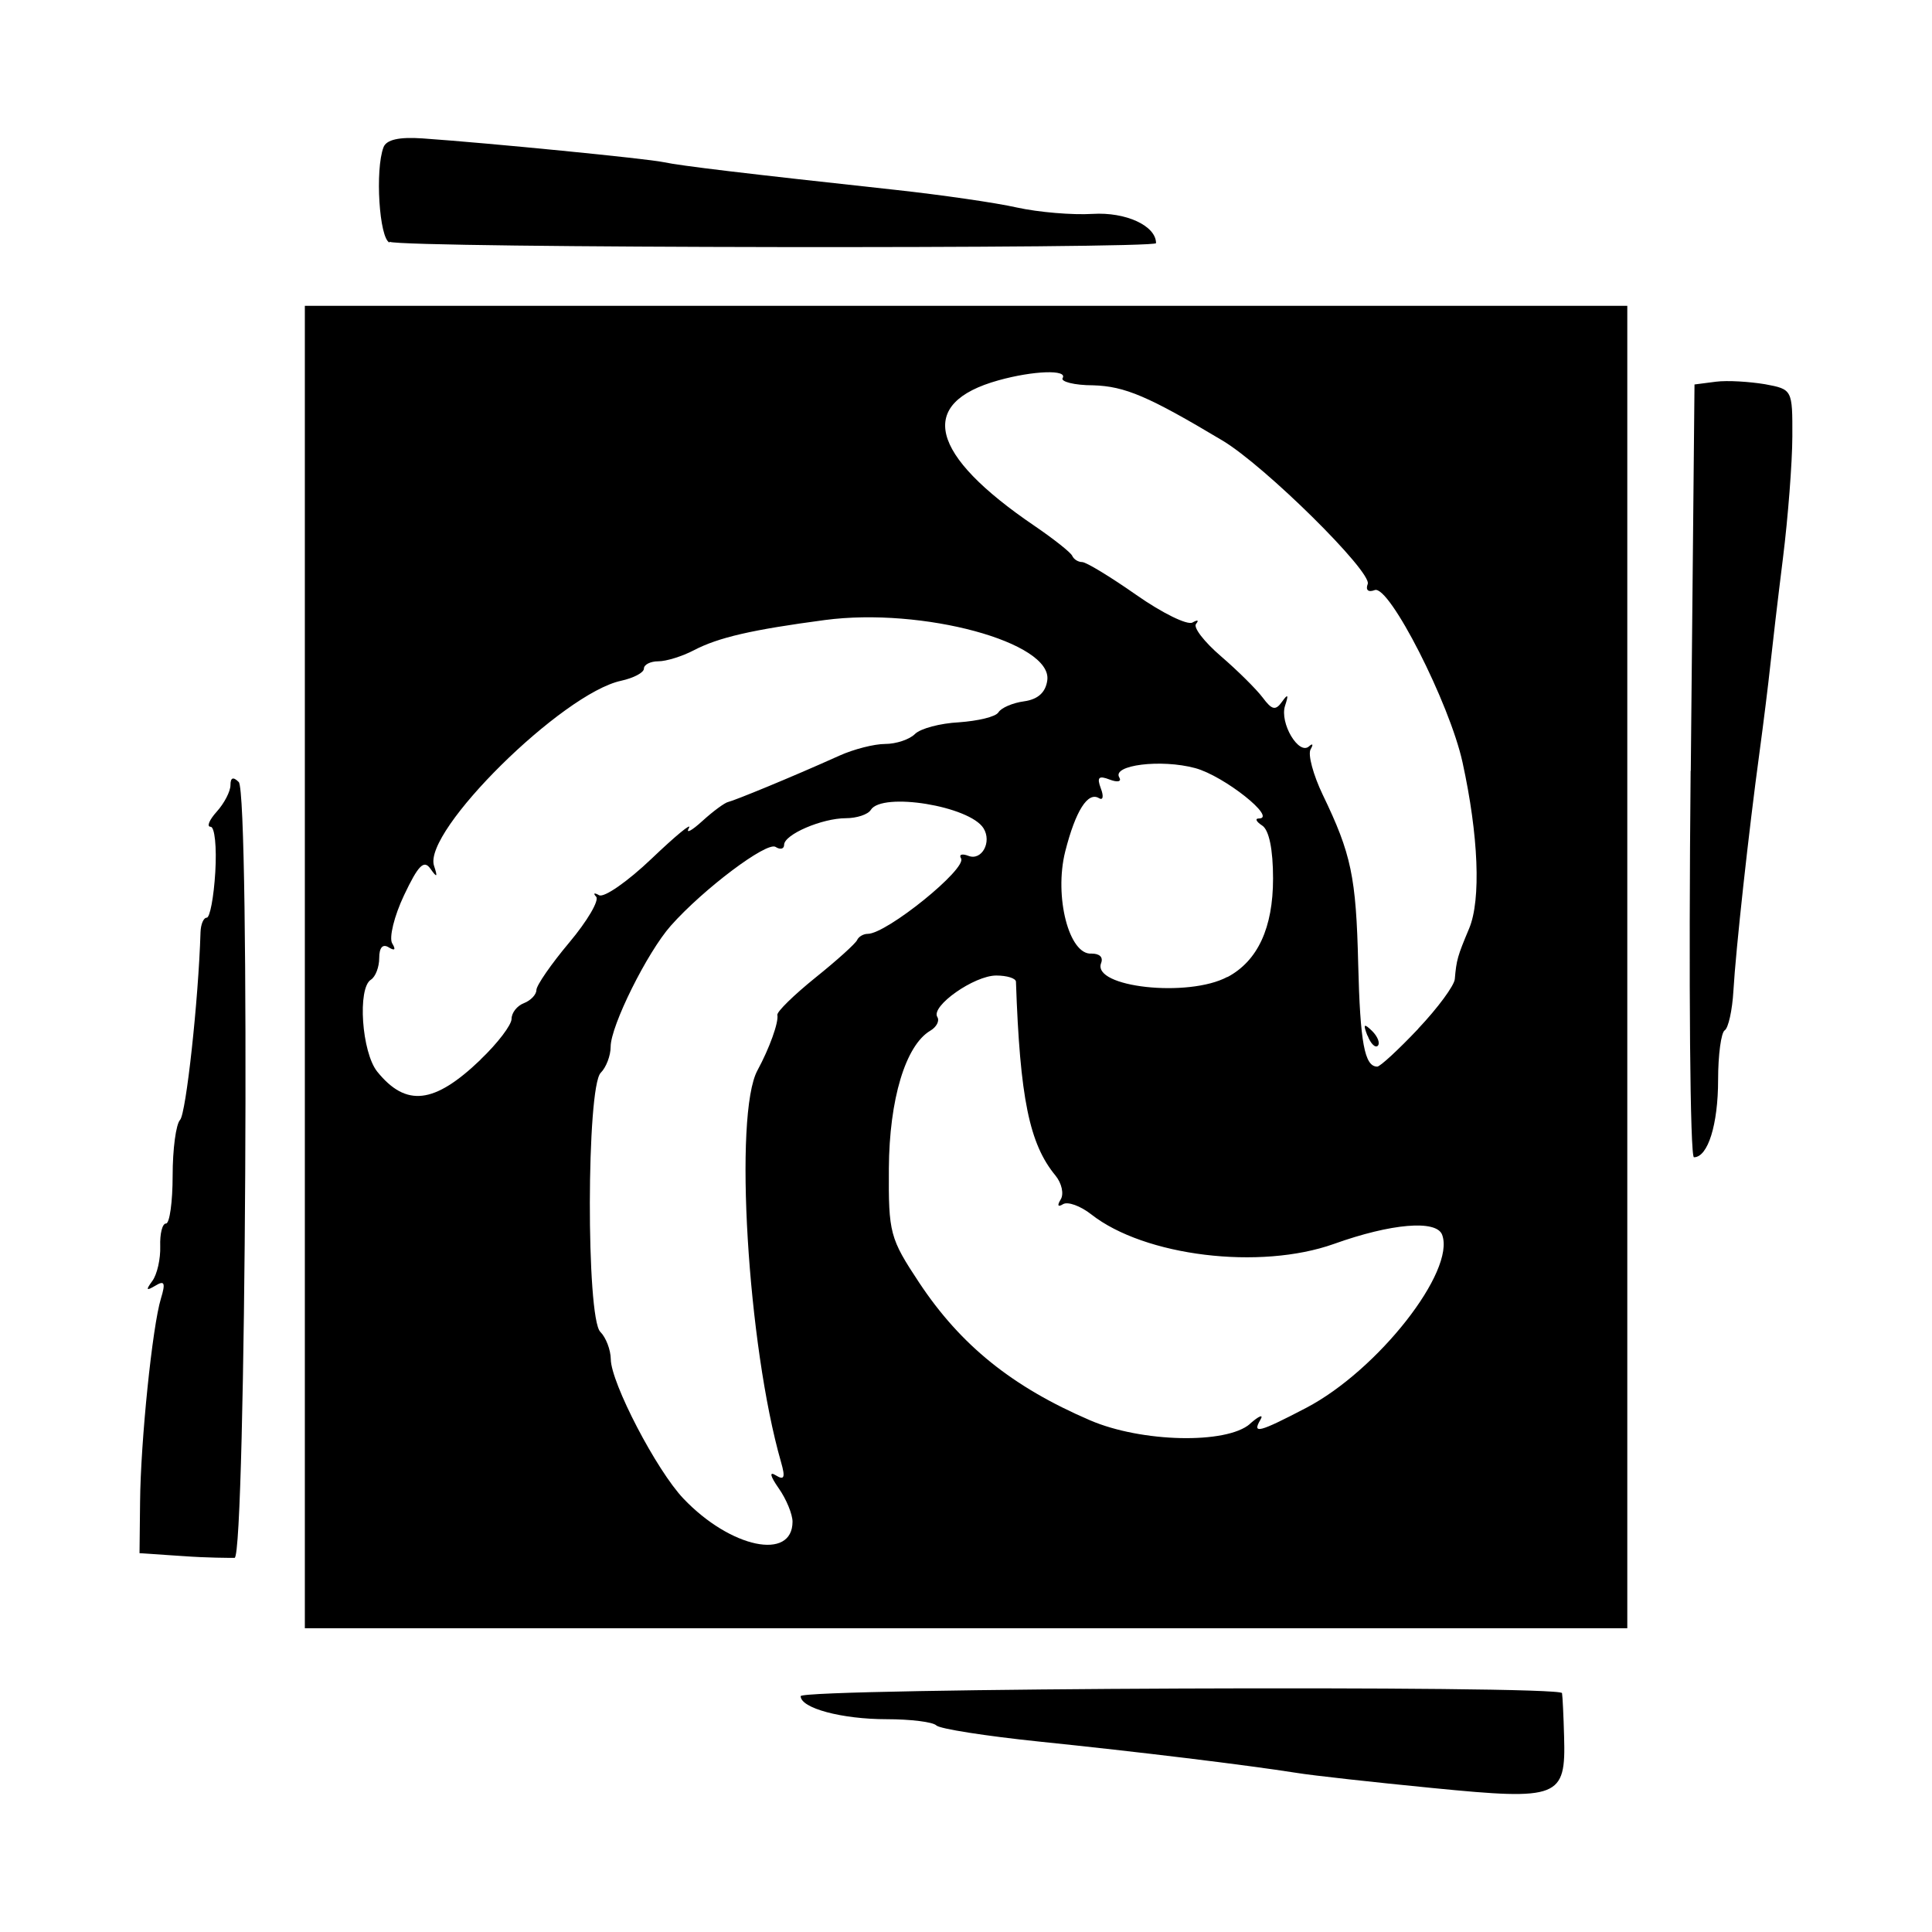
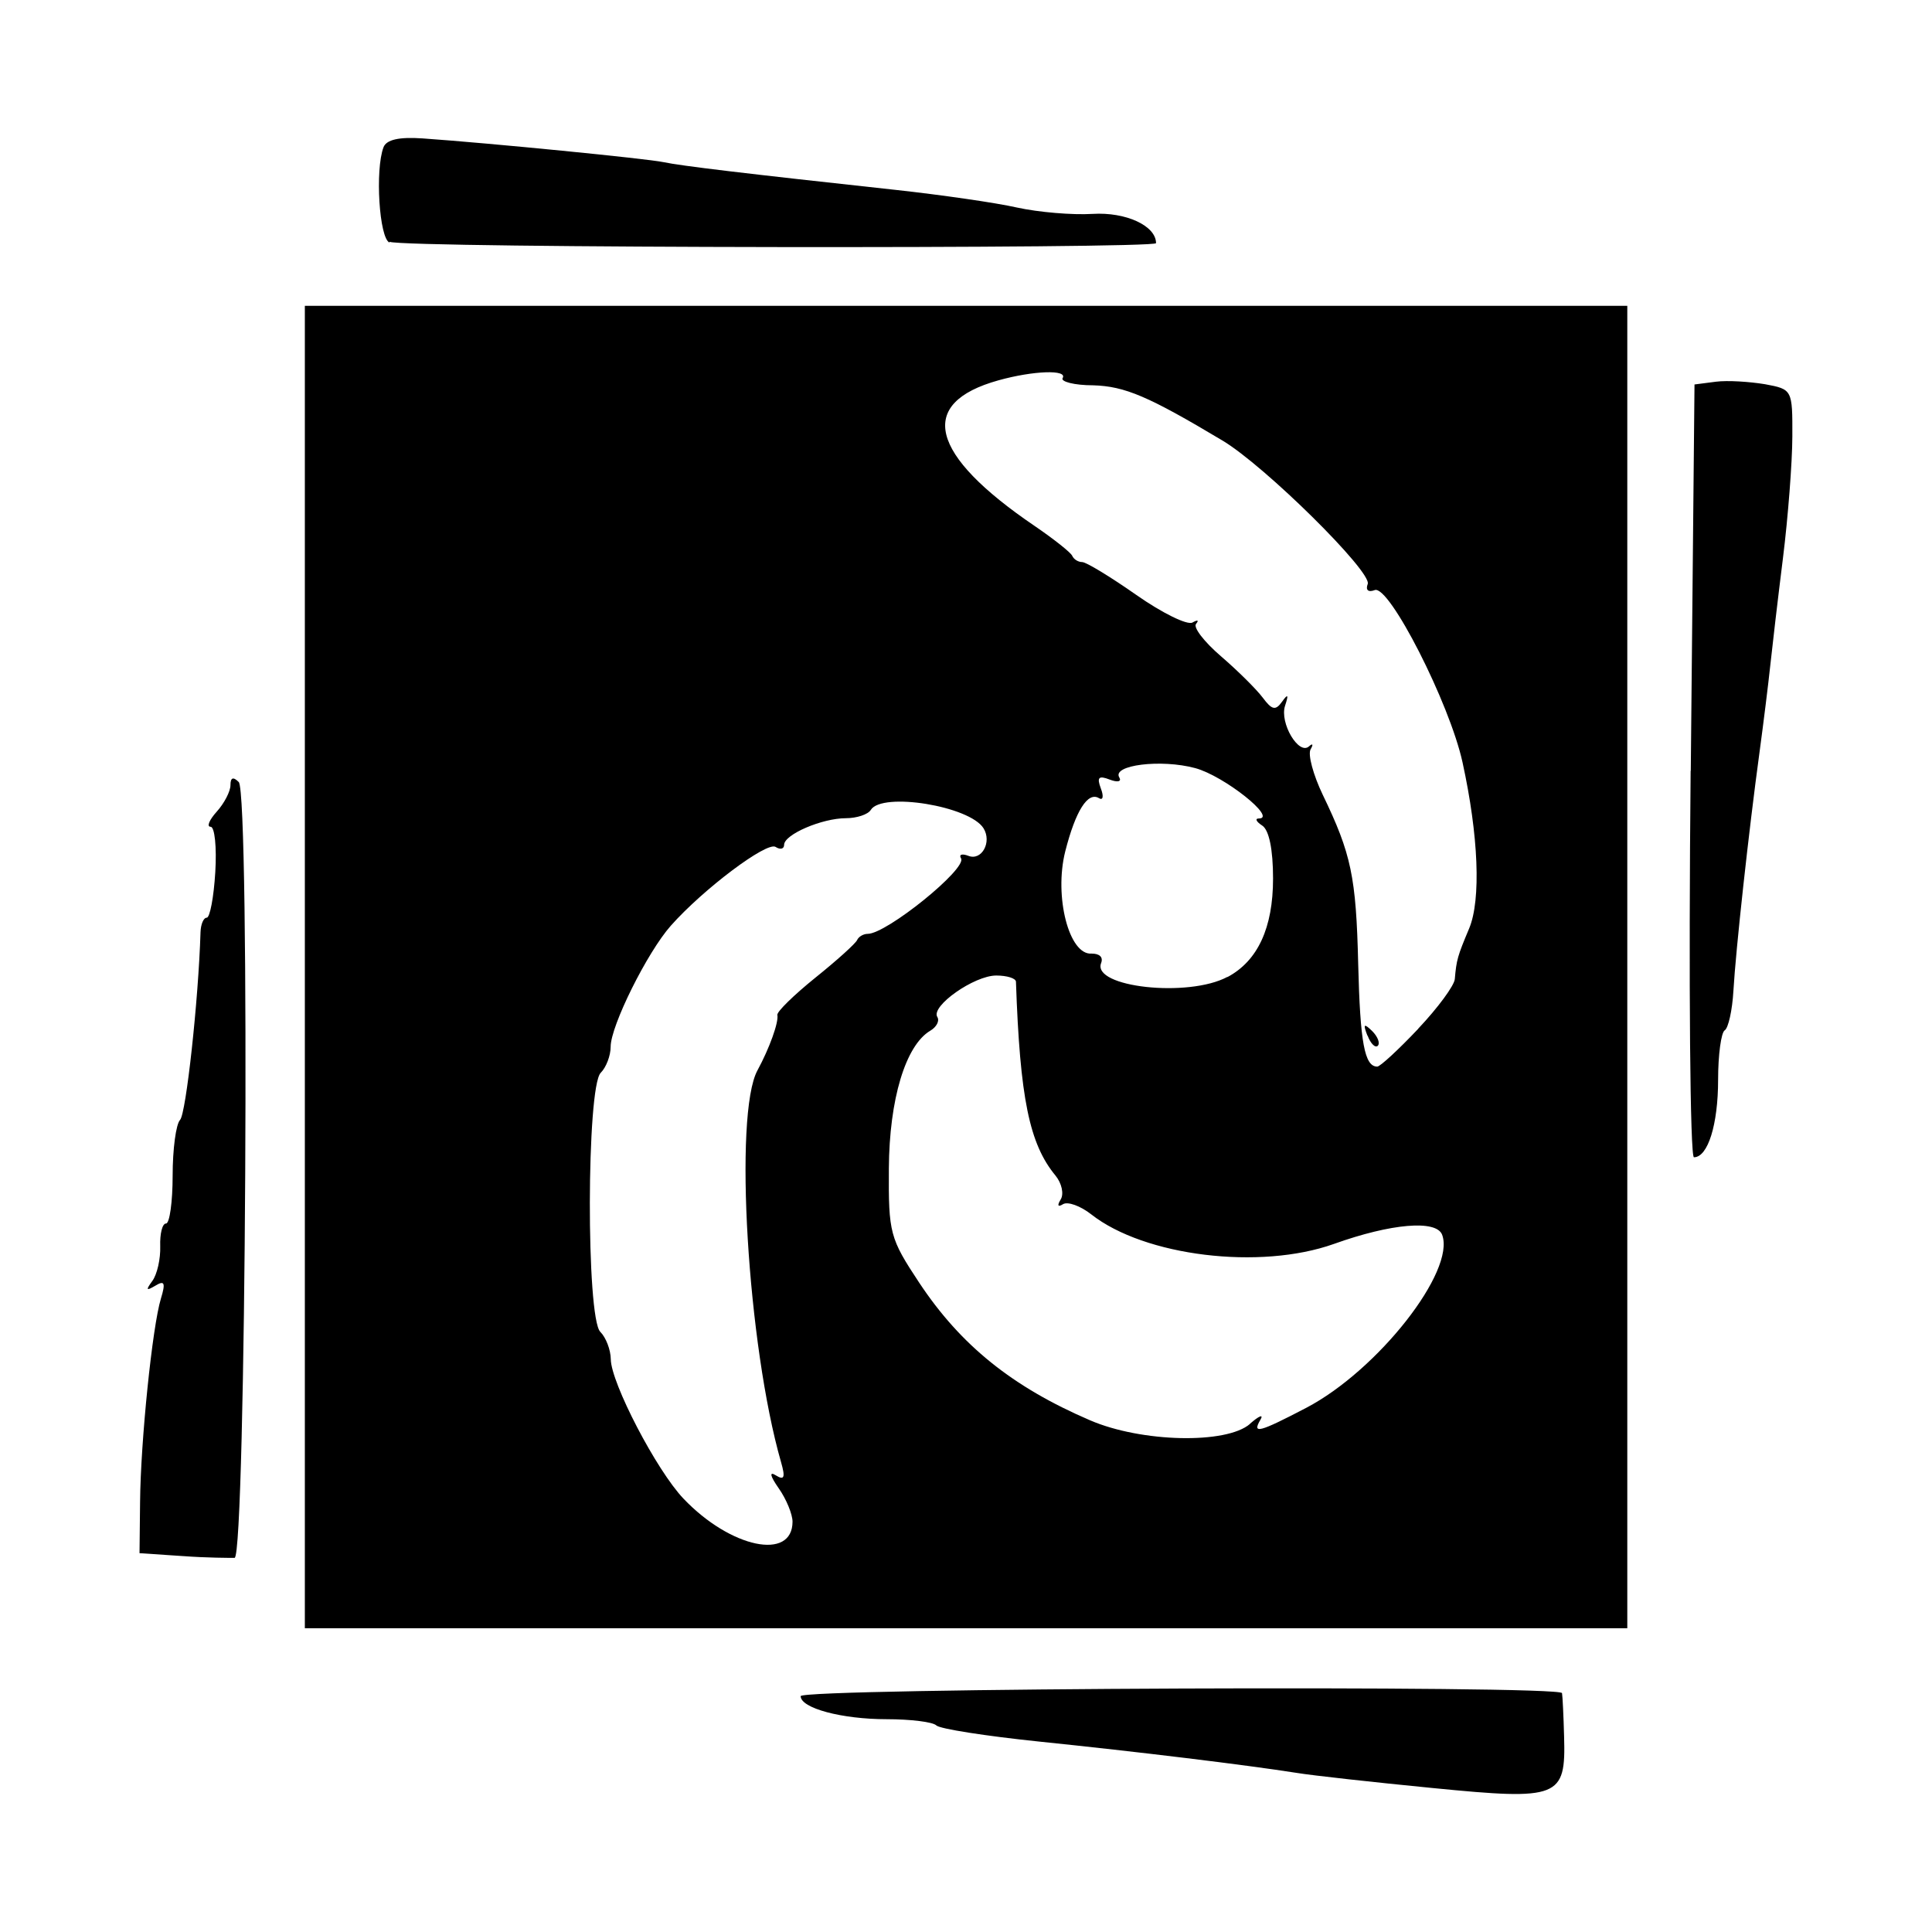
<svg xmlns="http://www.w3.org/2000/svg" fill="#000000" width="64px" height="64px" viewBox="0 0 14 14" role="img" focusable="false" aria-hidden="true">
  <g id="SVGRepo_bgCarrier" stroke-width="0" />
  <g id="SVGRepo_tracerCarrier" stroke-linecap="round" stroke-linejoin="round" />
  <g id="SVGRepo_iconCarrier">
-     <path d="m 10.384,12.957 c -0.428,-0.042 -0.873,-0.091 -0.988,-0.11 -0.369,-0.058 -1.148,-0.153 -1.867,-0.227 -0.385,-0.04 -0.719,-0.092 -0.744,-0.117 -0.025,-0.025 -0.186,-0.045 -0.36,-0.045 -0.326,0 -0.623,-0.08 -0.623,-0.167 0,-0.059 5.507,-0.081 5.517,-0.022 0.004,0.022 0.011,0.163 0.015,0.314 0.013,0.445 -0.035,0.464 -0.95,0.374 z m -8.175,-5.949 0,-4.792 4.792,0 4.791,0 0,4.792 0,4.791 -4.791,0 -4.792,0 z m 3.534,4.019 c 0,-0.054 -0.045,-0.164 -0.1,-0.242 -0.063,-0.09 -0.07,-0.125 -0.021,-0.094 0.061,0.038 0.07,0.016 0.038,-0.095 -0.243,-0.846 -0.344,-2.523 -0.171,-2.84 0.086,-0.158 0.155,-0.349 0.144,-0.401 -0.005,-0.023 0.119,-0.144 0.275,-0.27 0.156,-0.125 0.292,-0.248 0.303,-0.273 0.011,-0.025 0.046,-0.045 0.077,-0.045 0.137,0 0.722,-0.473 0.676,-0.547 -0.017,-0.028 0.007,-0.036 0.054,-0.018 0.096,0.037 0.171,-0.1 0.109,-0.2 -0.1,-0.161 -0.735,-0.265 -0.817,-0.133 -0.02,0.033 -0.102,0.06 -0.18,0.06 -0.173,0 -0.448,0.118 -0.448,0.193 0,0.03 -0.028,0.037 -0.062,0.015 -0.064,-0.04 -0.523,0.305 -0.759,0.571 -0.171,0.193 -0.436,0.726 -0.436,0.877 0,0.064 -0.032,0.149 -0.072,0.189 -0.103,0.103 -0.106,1.775 -0.003,1.877 0.041,0.041 0.075,0.13 0.076,0.198 0.001,0.171 0.332,0.807 0.527,1.011 0.341,0.358 0.79,0.452 0.79,0.166 z m 3.315,-0.71 c 0.066,-0.058 0.1,-0.071 0.076,-0.03 -0.063,0.107 -0.012,0.094 0.331,-0.085 0.52,-0.272 1.085,-0.993 0.985,-1.255 -0.042,-0.109 -0.368,-0.082 -0.784,0.067 -0.536,0.191 -1.372,0.089 -1.758,-0.214 -0.079,-0.062 -0.171,-0.095 -0.205,-0.074 -0.037,0.023 -0.044,0.01 -0.017,-0.034 0.025,-0.04 0.008,-0.118 -0.038,-0.174 -0.189,-0.229 -0.257,-0.561 -0.286,-1.404 -8.7e-4,-0.025 -0.065,-0.045 -0.143,-0.045 -0.16,0 -0.475,0.222 -0.427,0.3 0.018,0.028 -0.005,0.073 -0.051,0.1 -0.179,0.106 -0.297,0.497 -0.3,0.998 -0.003,0.469 0.007,0.506 0.22,0.828 0.301,0.454 0.675,0.755 1.238,0.997 0.374,0.161 0.989,0.174 1.159,0.026 z m -5.576,-2.639 c 0.124,-0.118 0.225,-0.251 0.225,-0.295 0,-0.044 0.04,-0.095 0.09,-0.114 0.049,-0.019 0.09,-0.062 0.09,-0.095 0,-0.033 0.107,-0.188 0.238,-0.344 0.131,-0.156 0.219,-0.306 0.195,-0.332 -0.024,-0.026 -0.014,-0.031 0.021,-0.011 0.036,0.02 0.207,-0.099 0.381,-0.265 0.174,-0.166 0.295,-0.266 0.27,-0.222 -0.025,0.044 0.019,0.021 0.098,-0.051 0.079,-0.072 0.164,-0.134 0.188,-0.138 0.044,-0.01 0.449,-0.175 0.804,-0.335 0.104,-0.047 0.253,-0.085 0.332,-0.085 0.079,0 0.176,-0.032 0.216,-0.072 0.04,-0.04 0.183,-0.078 0.32,-0.085 0.136,-0.01 0.264,-0.039 0.285,-0.072 0.02,-0.033 0.104,-0.069 0.186,-0.08 0.1,-0.014 0.156,-0.064 0.168,-0.152 0.039,-0.275 -0.904,-0.531 -1.612,-0.437 -0.527,0.07 -0.771,0.126 -0.949,0.219 -0.084,0.044 -0.2,0.08 -0.257,0.08 -0.058,0 -0.105,0.024 -0.105,0.053 0,0.029 -0.074,0.068 -0.165,0.088 -0.426,0.091 -1.437,1.09 -1.356,1.34 0.028,0.085 0.022,0.09 -0.026,0.022 -0.047,-0.067 -0.088,-0.025 -0.191,0.192 -0.072,0.152 -0.11,0.309 -0.086,0.349 0.028,0.046 0.019,0.056 -0.025,0.029 -0.043,-0.027 -0.069,0 -0.069,0.077 0,0.066 -0.027,0.136 -0.06,0.157 -0.099,0.061 -0.067,0.527 0.046,0.667 0.209,0.258 0.413,0.234 0.747,-0.086 z m 6.795,-0.224 c 0.142,-0.15 0.261,-0.312 0.265,-0.359 0.012,-0.14 0.02,-0.167 0.104,-0.367 0.087,-0.208 0.068,-0.674 -0.048,-1.204 -0.094,-0.429 -0.532,-1.288 -0.636,-1.248 -0.047,0.018 -0.068,0 -0.051,-0.044 0.033,-0.087 -0.746,-0.857 -1.053,-1.04 -0.537,-0.321 -0.706,-0.393 -0.937,-0.4 -0.137,0 -0.236,-0.027 -0.221,-0.052 0.039,-0.063 -0.21,-0.055 -0.465,0.016 -0.593,0.165 -0.501,0.537 0.262,1.055 0.139,0.095 0.262,0.192 0.273,0.217 0.011,0.025 0.043,0.045 0.072,0.045 0.029,0 0.205,0.107 0.392,0.238 0.187,0.131 0.37,0.221 0.407,0.2 0.037,-0.021 0.049,-0.018 0.026,0.01 -0.022,0.025 0.059,0.13 0.18,0.234 0.121,0.104 0.257,0.239 0.303,0.3 0.067,0.09 0.093,0.096 0.14,0.03 0.043,-0.06 0.049,-0.053 0.022,0.029 -0.041,0.125 0.1,0.362 0.174,0.294 0.027,-0.024 0.032,-0.014 0.011,0.022 -0.021,0.037 0.019,0.185 0.088,0.329 0.207,0.429 0.242,0.594 0.257,1.228 0.014,0.568 0.046,0.742 0.138,0.742 0.021,0 0.154,-0.123 0.296,-0.273 z m -0.368,0.051 c -0.033,-0.085 -0.026,-0.092 0.034,-0.034 0.041,0.041 0.059,0.089 0.041,0.107 -0.018,0.018 -0.052,-0.015 -0.074,-0.074 z m -1.014,-0.425 c 0.219,-0.117 0.33,-0.356 0.33,-0.714 0,-0.211 -0.029,-0.352 -0.079,-0.384 -0.043,-0.028 -0.054,-0.051 -0.024,-0.051 0.136,0 -0.251,-0.308 -0.461,-0.365 -0.248,-0.067 -0.606,-0.022 -0.55,0.068 0.018,0.03 -0.013,0.037 -0.07,0.015 -0.08,-0.031 -0.094,-0.016 -0.064,0.064 0.022,0.057 0.016,0.089 -0.013,0.071 -0.081,-0.05 -0.17,0.091 -0.245,0.386 -0.082,0.327 0.028,0.753 0.191,0.74 0.057,0 0.086,0.025 0.069,0.069 -0.067,0.175 0.632,0.252 0.915,0.1 z m -7.57,4.196 -0.314,-0.021 0.004,-0.371 c 0.004,-0.442 0.089,-1.271 0.151,-1.474 0.035,-0.115 0.026,-0.134 -0.041,-0.093 -0.066,0.039 -0.07,0.032 -0.021,-0.035 0.035,-0.048 0.06,-0.161 0.057,-0.251 -0.003,-0.091 0.015,-0.165 0.042,-0.165 0.026,0 0.048,-0.156 0.048,-0.347 0,-0.191 0.024,-0.373 0.054,-0.404 0.043,-0.046 0.133,-0.865 0.148,-1.36 0.002,-0.058 0.022,-0.105 0.045,-0.105 0.023,0 0.051,-0.148 0.062,-0.33 0.011,-0.181 -0.004,-0.329 -0.034,-0.329 -0.03,0 -0.01,-0.049 0.045,-0.11 0.054,-0.06 0.099,-0.146 0.099,-0.192 0,-0.055 0.02,-0.062 0.06,-0.022 0.083,0.082 0.052,5.61 -0.03,5.622 -0.033,0 -0.201,0 -0.374,-0.013 z m 10.927,-5.69 0.027,-2.8 0.155,-0.02 c 0.085,-0.011 0.245,0 0.355,0.018 0.199,0.037 0.2,0.039 0.199,0.379 -6e-4,0.188 -0.031,0.584 -0.068,0.881 -0.037,0.296 -0.078,0.647 -0.092,0.779 -0.014,0.132 -0.049,0.415 -0.078,0.629 -0.078,0.572 -0.172,1.432 -0.189,1.727 -0.008,0.142 -0.037,0.271 -0.063,0.287 -0.026,0.016 -0.048,0.178 -0.048,0.359 0,0.324 -0.074,0.561 -0.175,0.561 -0.028,0 -0.039,-1.26 -0.024,-2.8 z m -9.429,-3.828 c -0.075,-0.03 -0.106,-0.527 -0.044,-0.691 0.021,-0.055 0.113,-0.076 0.284,-0.064 0.486,0.034 1.621,0.146 1.745,0.172 0.127,0.027 0.588,0.082 1.682,0.201 0.329,0.036 0.726,0.093 0.88,0.128 0.155,0.034 0.401,0.055 0.547,0.046 0.241,-0.015 0.46,0.086 0.46,0.212 0,0.042 -5.451,0.037 -5.555,-0.01 z" />
+     <path d="m 10.384,12.957 c -0.428,-0.042 -0.873,-0.091 -0.988,-0.11 -0.369,-0.058 -1.148,-0.153 -1.867,-0.227 -0.385,-0.04 -0.719,-0.092 -0.744,-0.117 -0.025,-0.025 -0.186,-0.045 -0.36,-0.045 -0.326,0 -0.623,-0.08 -0.623,-0.167 0,-0.059 5.507,-0.081 5.517,-0.022 0.004,0.022 0.011,0.163 0.015,0.314 0.013,0.445 -0.035,0.464 -0.95,0.374 z m -8.175,-5.949 0,-4.792 4.792,0 4.791,0 0,4.792 0,4.791 -4.791,0 -4.792,0 z m 3.534,4.019 c 0,-0.054 -0.045,-0.164 -0.1,-0.242 -0.063,-0.09 -0.07,-0.125 -0.021,-0.094 0.061,0.038 0.07,0.016 0.038,-0.095 -0.243,-0.846 -0.344,-2.523 -0.171,-2.84 0.086,-0.158 0.155,-0.349 0.144,-0.401 -0.005,-0.023 0.119,-0.144 0.275,-0.27 0.156,-0.125 0.292,-0.248 0.303,-0.273 0.011,-0.025 0.046,-0.045 0.077,-0.045 0.137,0 0.722,-0.473 0.676,-0.547 -0.017,-0.028 0.007,-0.036 0.054,-0.018 0.096,0.037 0.171,-0.1 0.109,-0.2 -0.1,-0.161 -0.735,-0.265 -0.817,-0.133 -0.02,0.033 -0.102,0.06 -0.18,0.06 -0.173,0 -0.448,0.118 -0.448,0.193 0,0.03 -0.028,0.037 -0.062,0.015 -0.064,-0.04 -0.523,0.305 -0.759,0.571 -0.171,0.193 -0.436,0.726 -0.436,0.877 0,0.064 -0.032,0.149 -0.072,0.189 -0.103,0.103 -0.106,1.775 -0.003,1.877 0.041,0.041 0.075,0.13 0.076,0.198 0.001,0.171 0.332,0.807 0.527,1.011 0.341,0.358 0.79,0.452 0.79,0.166 z m 3.315,-0.71 c 0.066,-0.058 0.1,-0.071 0.076,-0.03 -0.063,0.107 -0.012,0.094 0.331,-0.085 0.52,-0.272 1.085,-0.993 0.985,-1.255 -0.042,-0.109 -0.368,-0.082 -0.784,0.067 -0.536,0.191 -1.372,0.089 -1.758,-0.214 -0.079,-0.062 -0.171,-0.095 -0.205,-0.074 -0.037,0.023 -0.044,0.01 -0.017,-0.034 0.025,-0.04 0.008,-0.118 -0.038,-0.174 -0.189,-0.229 -0.257,-0.561 -0.286,-1.404 -8.7e-4,-0.025 -0.065,-0.045 -0.143,-0.045 -0.16,0 -0.475,0.222 -0.427,0.3 0.018,0.028 -0.005,0.073 -0.051,0.1 -0.179,0.106 -0.297,0.497 -0.3,0.998 -0.003,0.469 0.007,0.506 0.22,0.828 0.301,0.454 0.675,0.755 1.238,0.997 0.374,0.161 0.989,0.174 1.159,0.026 z m -5.576,-2.639 z m 6.795,-0.224 c 0.142,-0.15 0.261,-0.312 0.265,-0.359 0.012,-0.14 0.02,-0.167 0.104,-0.367 0.087,-0.208 0.068,-0.674 -0.048,-1.204 -0.094,-0.429 -0.532,-1.288 -0.636,-1.248 -0.047,0.018 -0.068,0 -0.051,-0.044 0.033,-0.087 -0.746,-0.857 -1.053,-1.04 -0.537,-0.321 -0.706,-0.393 -0.937,-0.4 -0.137,0 -0.236,-0.027 -0.221,-0.052 0.039,-0.063 -0.21,-0.055 -0.465,0.016 -0.593,0.165 -0.501,0.537 0.262,1.055 0.139,0.095 0.262,0.192 0.273,0.217 0.011,0.025 0.043,0.045 0.072,0.045 0.029,0 0.205,0.107 0.392,0.238 0.187,0.131 0.37,0.221 0.407,0.2 0.037,-0.021 0.049,-0.018 0.026,0.01 -0.022,0.025 0.059,0.13 0.18,0.234 0.121,0.104 0.257,0.239 0.303,0.3 0.067,0.09 0.093,0.096 0.14,0.03 0.043,-0.06 0.049,-0.053 0.022,0.029 -0.041,0.125 0.1,0.362 0.174,0.294 0.027,-0.024 0.032,-0.014 0.011,0.022 -0.021,0.037 0.019,0.185 0.088,0.329 0.207,0.429 0.242,0.594 0.257,1.228 0.014,0.568 0.046,0.742 0.138,0.742 0.021,0 0.154,-0.123 0.296,-0.273 z m -0.368,0.051 c -0.033,-0.085 -0.026,-0.092 0.034,-0.034 0.041,0.041 0.059,0.089 0.041,0.107 -0.018,0.018 -0.052,-0.015 -0.074,-0.074 z m -1.014,-0.425 c 0.219,-0.117 0.33,-0.356 0.33,-0.714 0,-0.211 -0.029,-0.352 -0.079,-0.384 -0.043,-0.028 -0.054,-0.051 -0.024,-0.051 0.136,0 -0.251,-0.308 -0.461,-0.365 -0.248,-0.067 -0.606,-0.022 -0.55,0.068 0.018,0.03 -0.013,0.037 -0.07,0.015 -0.08,-0.031 -0.094,-0.016 -0.064,0.064 0.022,0.057 0.016,0.089 -0.013,0.071 -0.081,-0.05 -0.17,0.091 -0.245,0.386 -0.082,0.327 0.028,0.753 0.191,0.74 0.057,0 0.086,0.025 0.069,0.069 -0.067,0.175 0.632,0.252 0.915,0.1 z m -7.57,4.196 -0.314,-0.021 0.004,-0.371 c 0.004,-0.442 0.089,-1.271 0.151,-1.474 0.035,-0.115 0.026,-0.134 -0.041,-0.093 -0.066,0.039 -0.07,0.032 -0.021,-0.035 0.035,-0.048 0.06,-0.161 0.057,-0.251 -0.003,-0.091 0.015,-0.165 0.042,-0.165 0.026,0 0.048,-0.156 0.048,-0.347 0,-0.191 0.024,-0.373 0.054,-0.404 0.043,-0.046 0.133,-0.865 0.148,-1.36 0.002,-0.058 0.022,-0.105 0.045,-0.105 0.023,0 0.051,-0.148 0.062,-0.33 0.011,-0.181 -0.004,-0.329 -0.034,-0.329 -0.03,0 -0.01,-0.049 0.045,-0.11 0.054,-0.06 0.099,-0.146 0.099,-0.192 0,-0.055 0.02,-0.062 0.06,-0.022 0.083,0.082 0.052,5.61 -0.03,5.622 -0.033,0 -0.201,0 -0.374,-0.013 z m 10.927,-5.69 0.027,-2.8 0.155,-0.02 c 0.085,-0.011 0.245,0 0.355,0.018 0.199,0.037 0.2,0.039 0.199,0.379 -6e-4,0.188 -0.031,0.584 -0.068,0.881 -0.037,0.296 -0.078,0.647 -0.092,0.779 -0.014,0.132 -0.049,0.415 -0.078,0.629 -0.078,0.572 -0.172,1.432 -0.189,1.727 -0.008,0.142 -0.037,0.271 -0.063,0.287 -0.026,0.016 -0.048,0.178 -0.048,0.359 0,0.324 -0.074,0.561 -0.175,0.561 -0.028,0 -0.039,-1.26 -0.024,-2.8 z m -9.429,-3.828 c -0.075,-0.03 -0.106,-0.527 -0.044,-0.691 0.021,-0.055 0.113,-0.076 0.284,-0.064 0.486,0.034 1.621,0.146 1.745,0.172 0.127,0.027 0.588,0.082 1.682,0.201 0.329,0.036 0.726,0.093 0.88,0.128 0.155,0.034 0.401,0.055 0.547,0.046 0.241,-0.015 0.46,0.086 0.46,0.212 0,0.042 -5.451,0.037 -5.555,-0.01 z" />
  </g>
</svg>